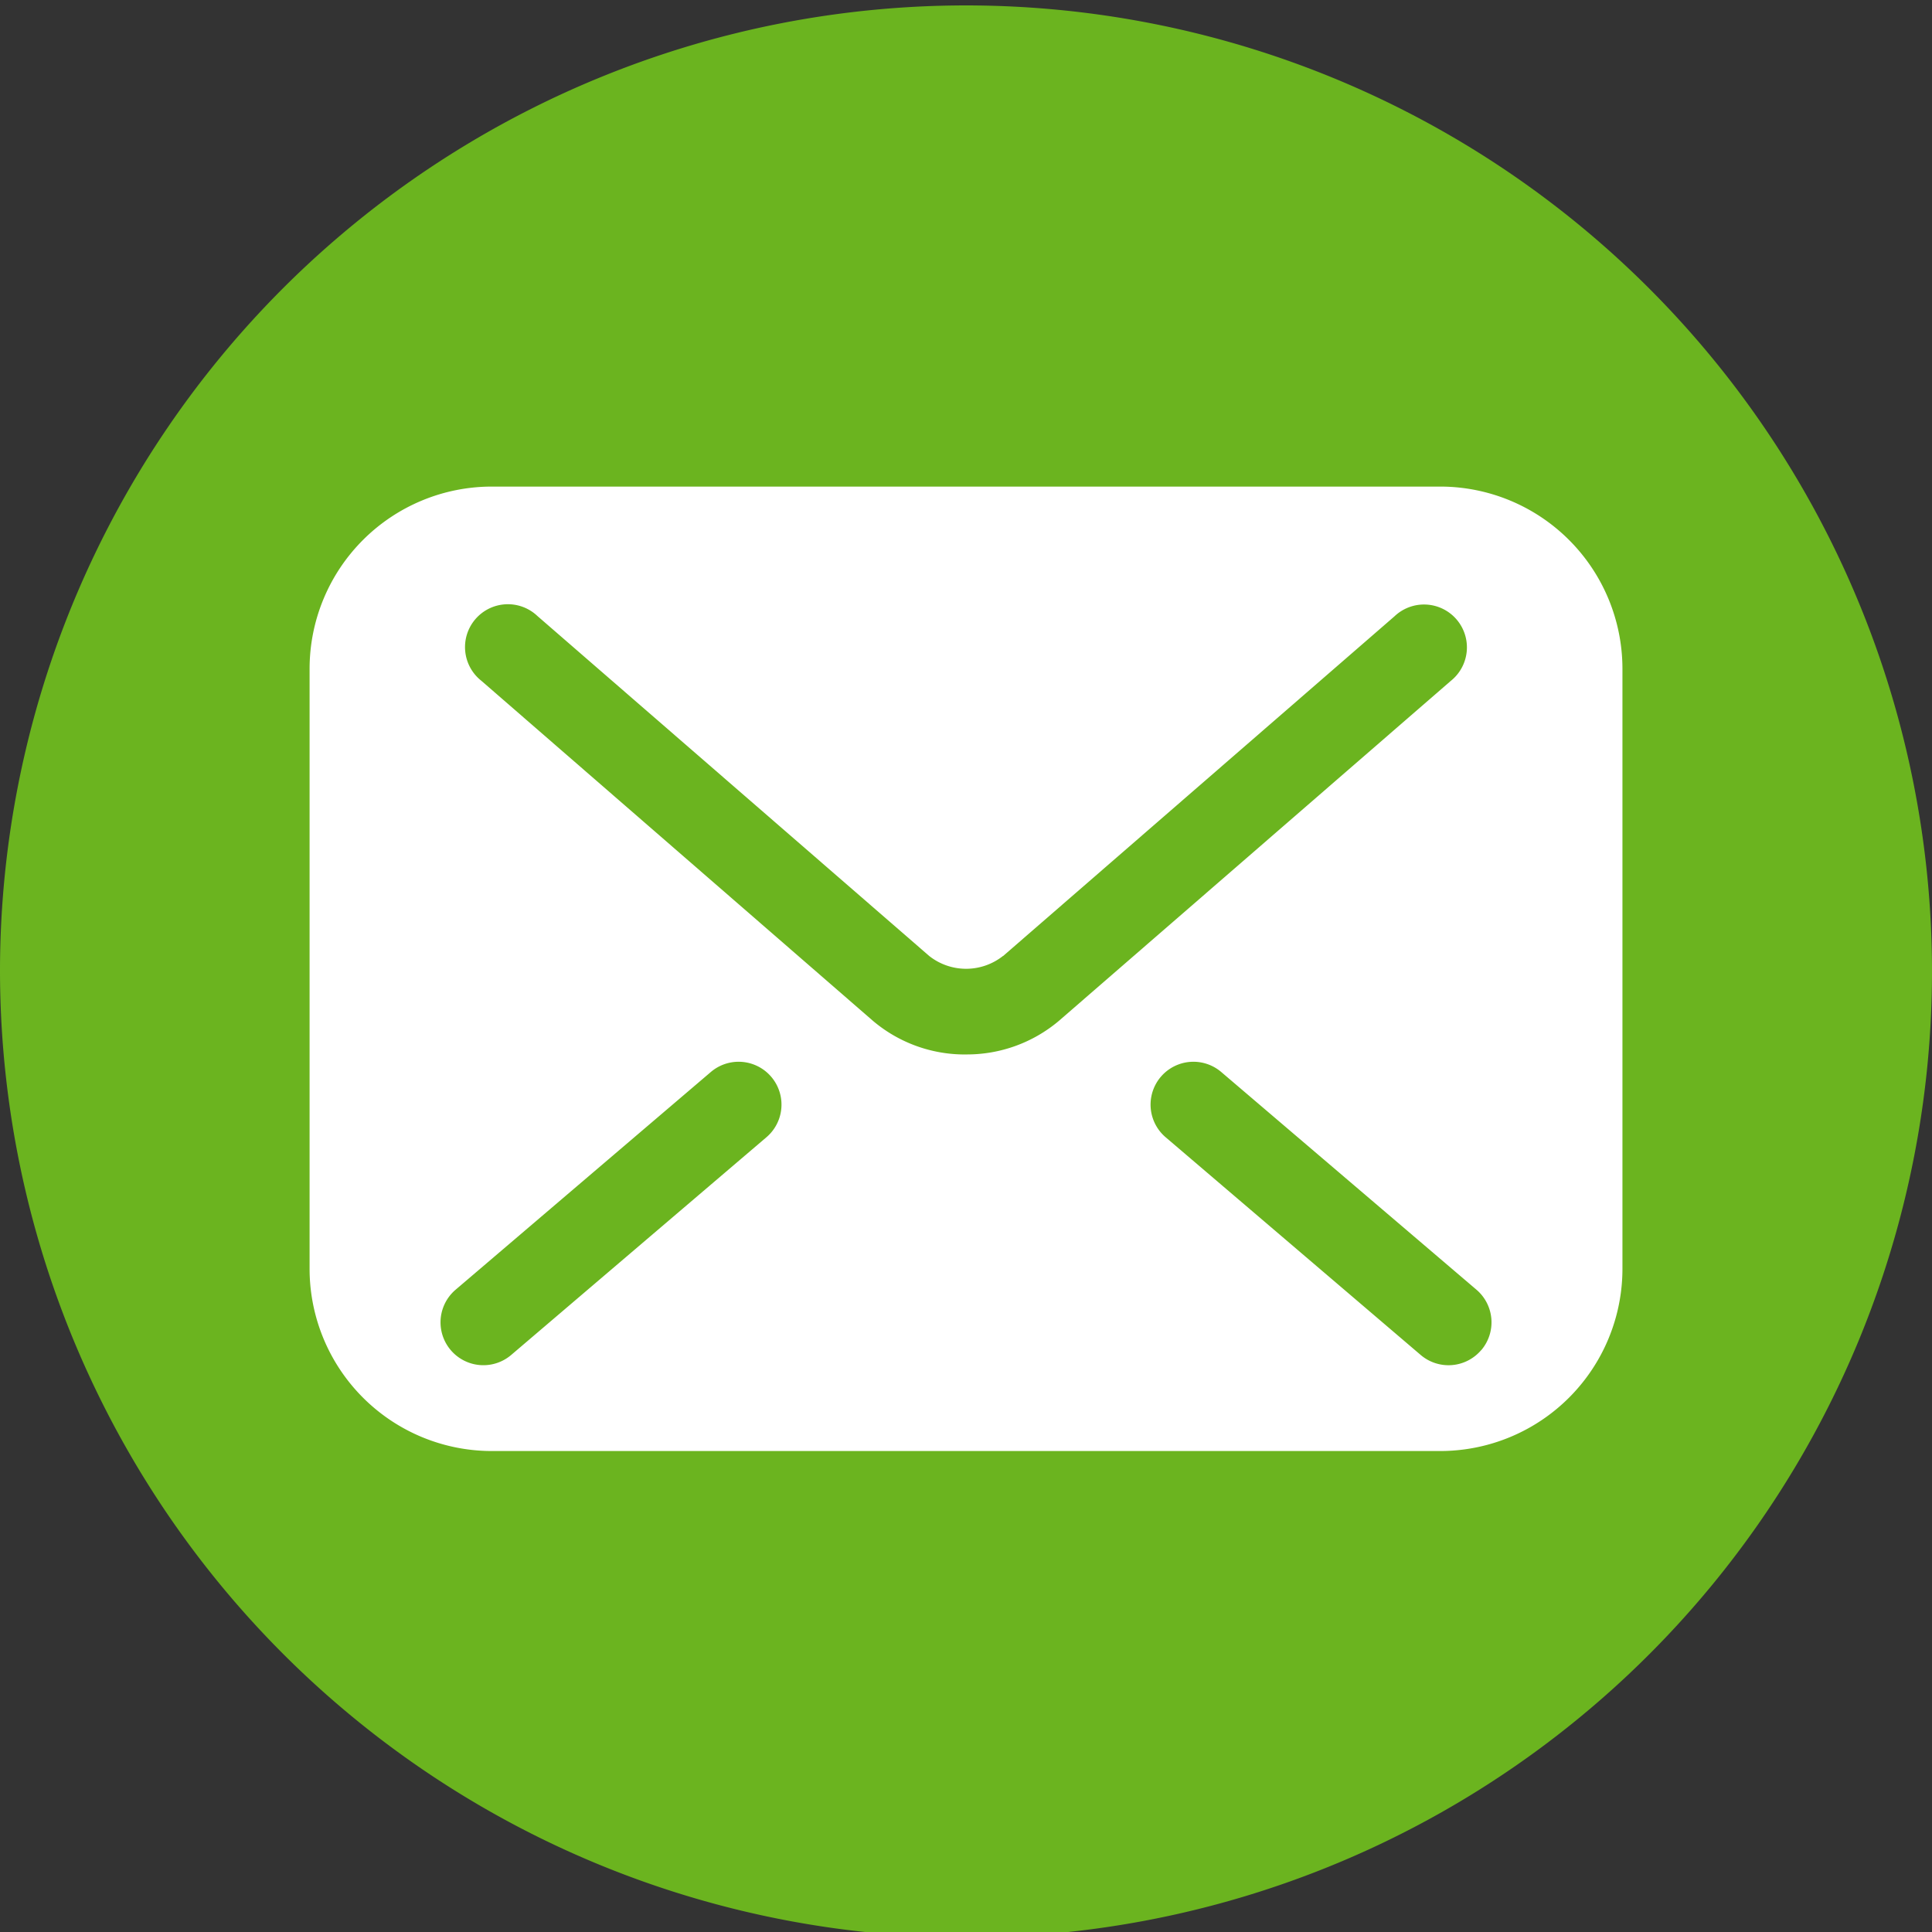
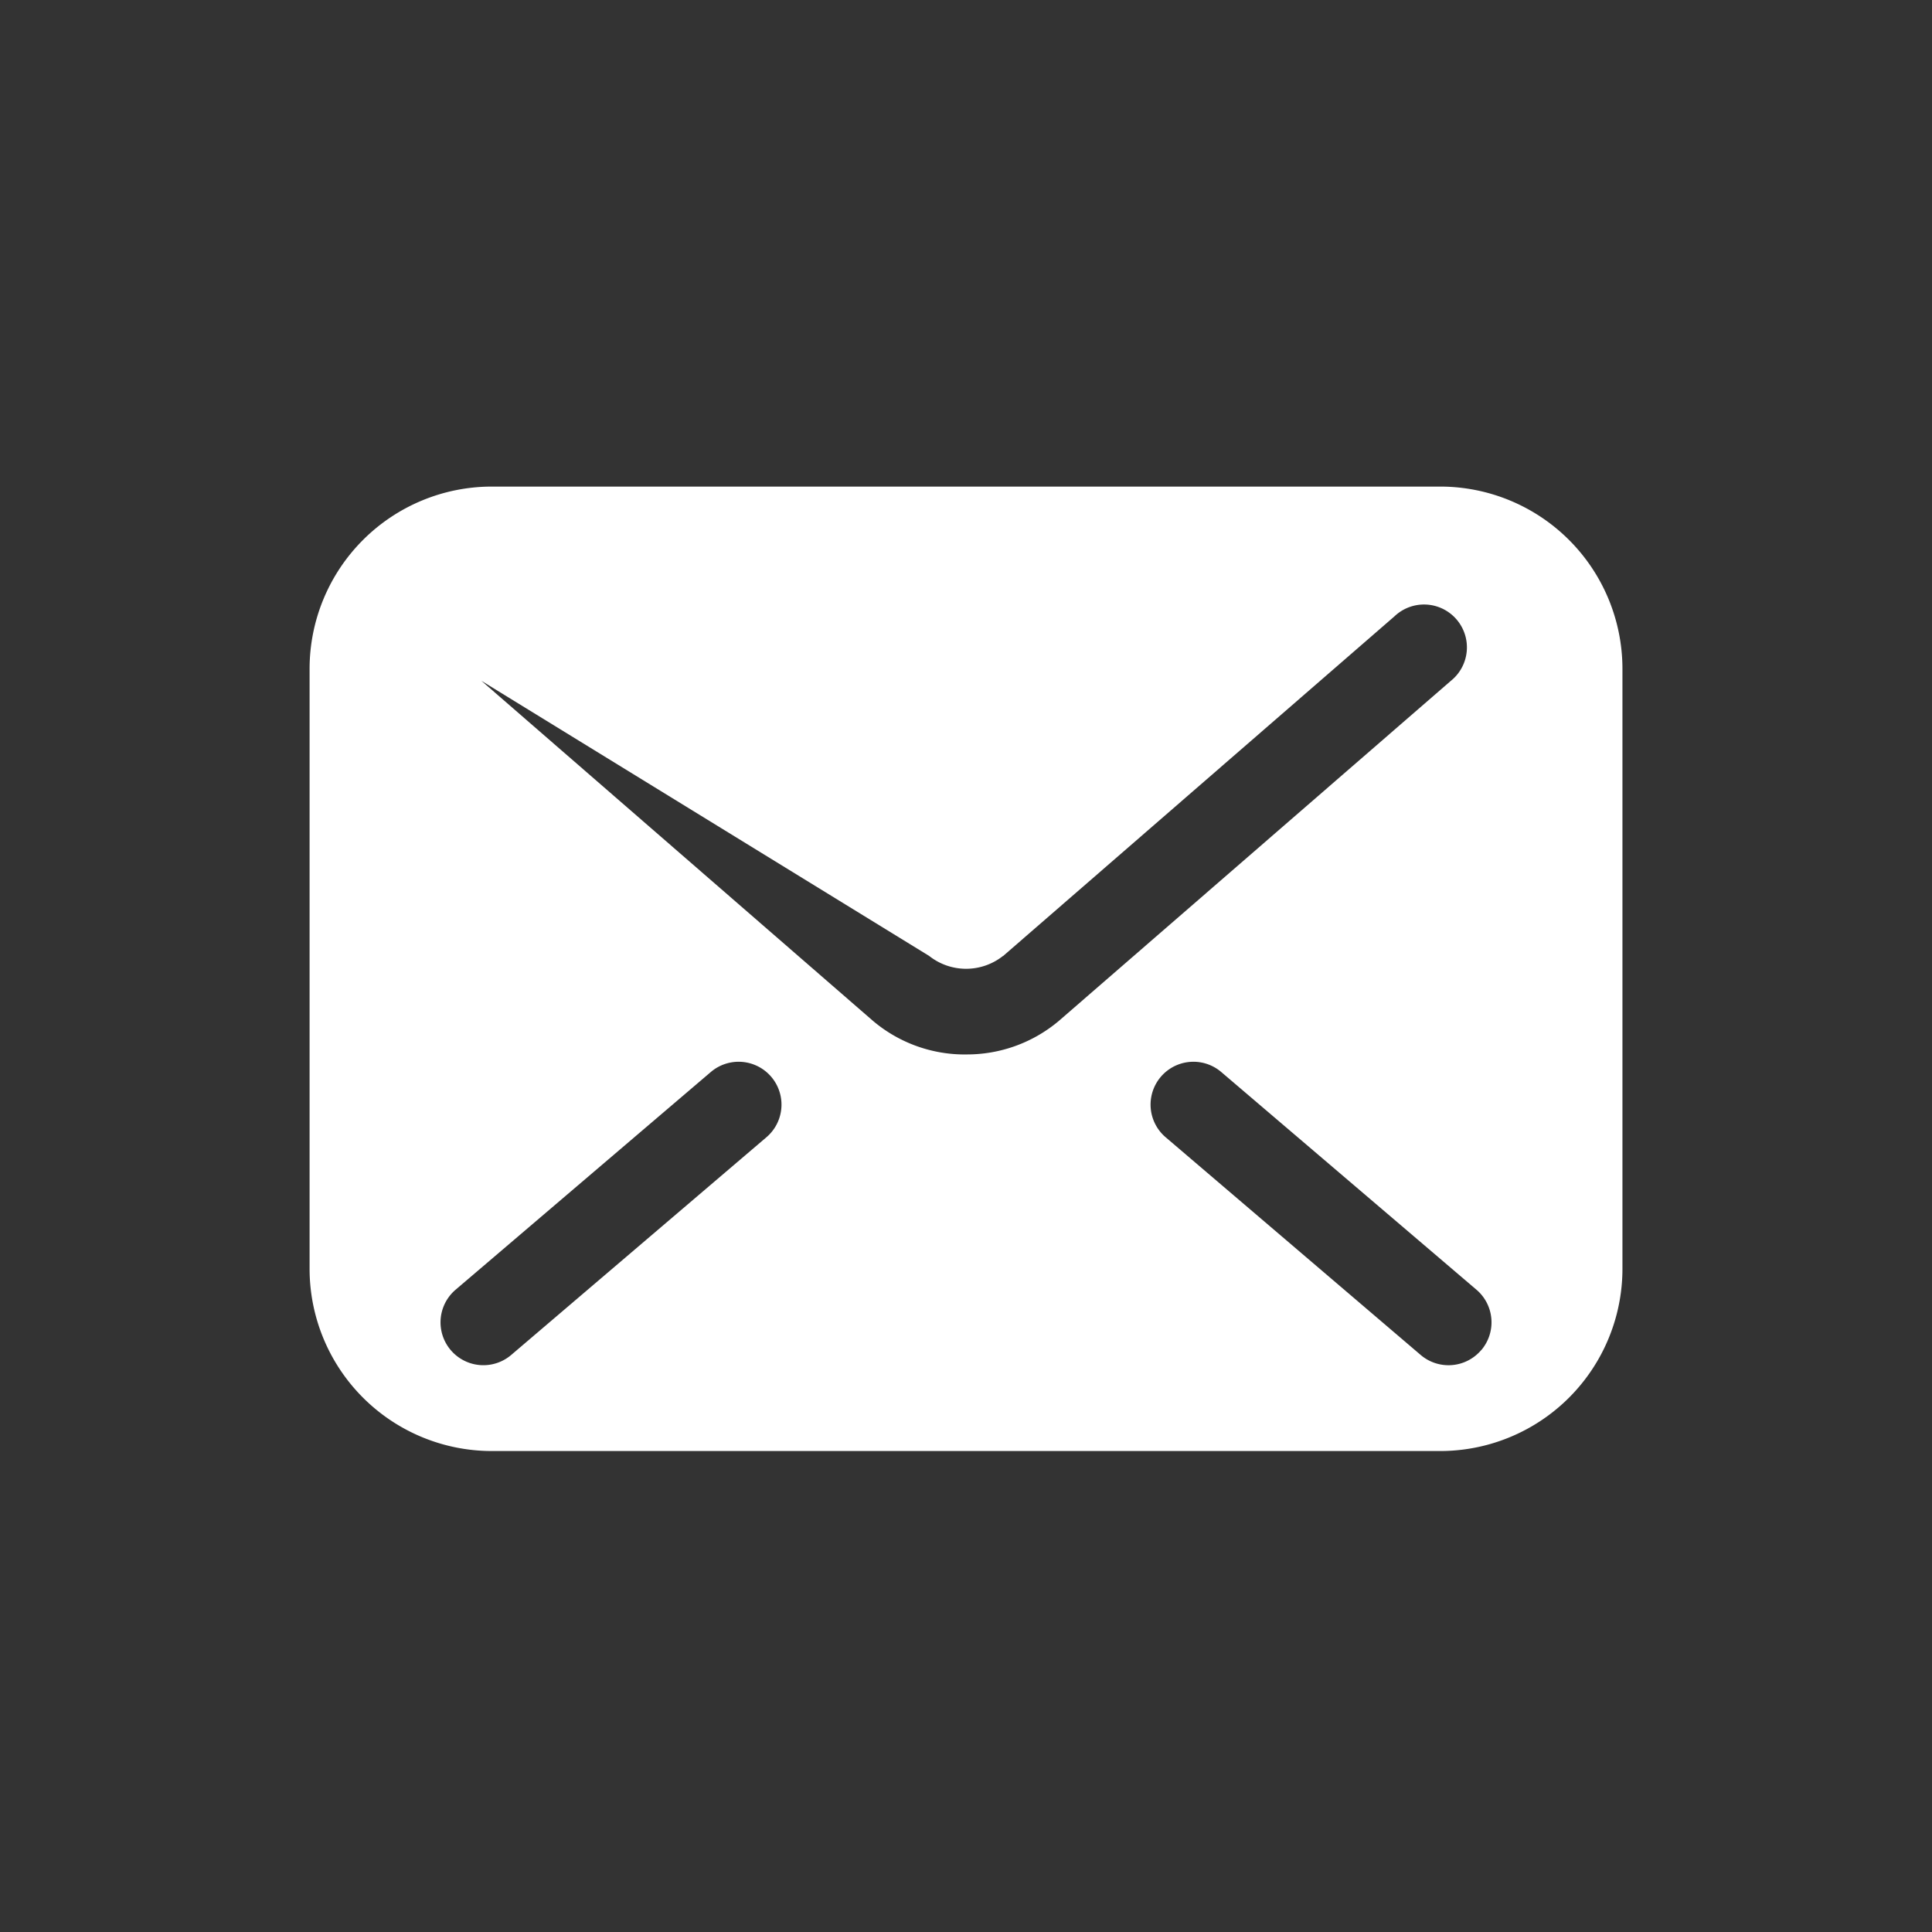
<svg xmlns="http://www.w3.org/2000/svg" width="62" height="62" viewBox="0 0 62 62">
  <rect x="0" y="0" width="62" height="62" fill="#333333" stroke="none" />
  <defs>
    <clipPath id="clip-path">
      <rect id="長方形_32469" data-name="長方形 32469" width="62" height="62" transform="translate(190 5628)" fill="#b9b9b9" />
    </clipPath>
  </defs>
  <g id="function-icon18" transform="translate(-190 -5628)" clip-path="url(#clip-path)">
    <g id="メール通知機能" transform="translate(221 5659.087)">
      <g id="グループ_118713" data-name="グループ 118713" transform="translate(-31 -31.087)">
        <g id="グループ_118711" data-name="グループ 118711">
-           <path id="パス_766568" data-name="パス 766568" d="M0,31.089A31,31,0,1,1,31,62.174,31.043,31.043,0,0,1,0,31.089" fill="#6bb41f" fill-rule="evenodd" />
-         </g>
+           </g>
        <g id="グループ_118712" data-name="グループ 118712" transform="translate(9.935 15.612)">
-           <path id="パス_766569" data-name="パス 766569" d="M43.088,10.7H12.657a5.85,5.85,0,0,0-5.85,5.848V35.8a5.85,5.85,0,0,0,5.85,5.85H43.088a5.85,5.85,0,0,0,5.85-5.85V16.545A5.85,5.85,0,0,0,43.088,10.7ZM21.468,31.58l-8.191,6.987a1.375,1.375,0,0,1-1.785-2.093l8.191-6.987a1.375,1.375,0,0,1,1.785,2.093Zm6.4-2.656a4.557,4.557,0,0,1-2.988-1.084h0L12.318,16.931a1.376,1.376,0,1,1,1.8-2.078L26.69,25.762a1.909,1.909,0,0,0,2.37,0l.006,0,12.558-10.9a1.376,1.376,0,1,1,1.8,2.078L30.857,27.842A4.572,4.572,0,0,1,27.872,28.923Zm16.535,9.49a1.376,1.376,0,0,1-1.94.153L34.278,31.58a1.375,1.375,0,1,1,1.785-2.093l8.191,6.987A1.376,1.376,0,0,1,44.407,38.413Z" transform="translate(-6.807 -10.697)" fill="#fff" />
+           <path id="パス_766569" data-name="パス 766569" d="M43.088,10.7H12.657a5.85,5.85,0,0,0-5.85,5.848V35.8a5.85,5.85,0,0,0,5.85,5.85H43.088a5.85,5.85,0,0,0,5.85-5.85V16.545A5.85,5.85,0,0,0,43.088,10.7ZM21.468,31.58l-8.191,6.987a1.375,1.375,0,0,1-1.785-2.093l8.191-6.987a1.375,1.375,0,0,1,1.785,2.093Zm6.4-2.656a4.557,4.557,0,0,1-2.988-1.084h0L12.318,16.931L26.69,25.762a1.909,1.909,0,0,0,2.37,0l.006,0,12.558-10.9a1.376,1.376,0,1,1,1.8,2.078L30.857,27.842A4.572,4.572,0,0,1,27.872,28.923Zm16.535,9.49a1.376,1.376,0,0,1-1.94.153L34.278,31.58a1.375,1.375,0,1,1,1.785-2.093l8.191,6.987A1.376,1.376,0,0,1,44.407,38.413Z" transform="translate(-6.807 -10.697)" fill="#fff" />
        </g>
      </g>
    </g>
  </g>
</svg>